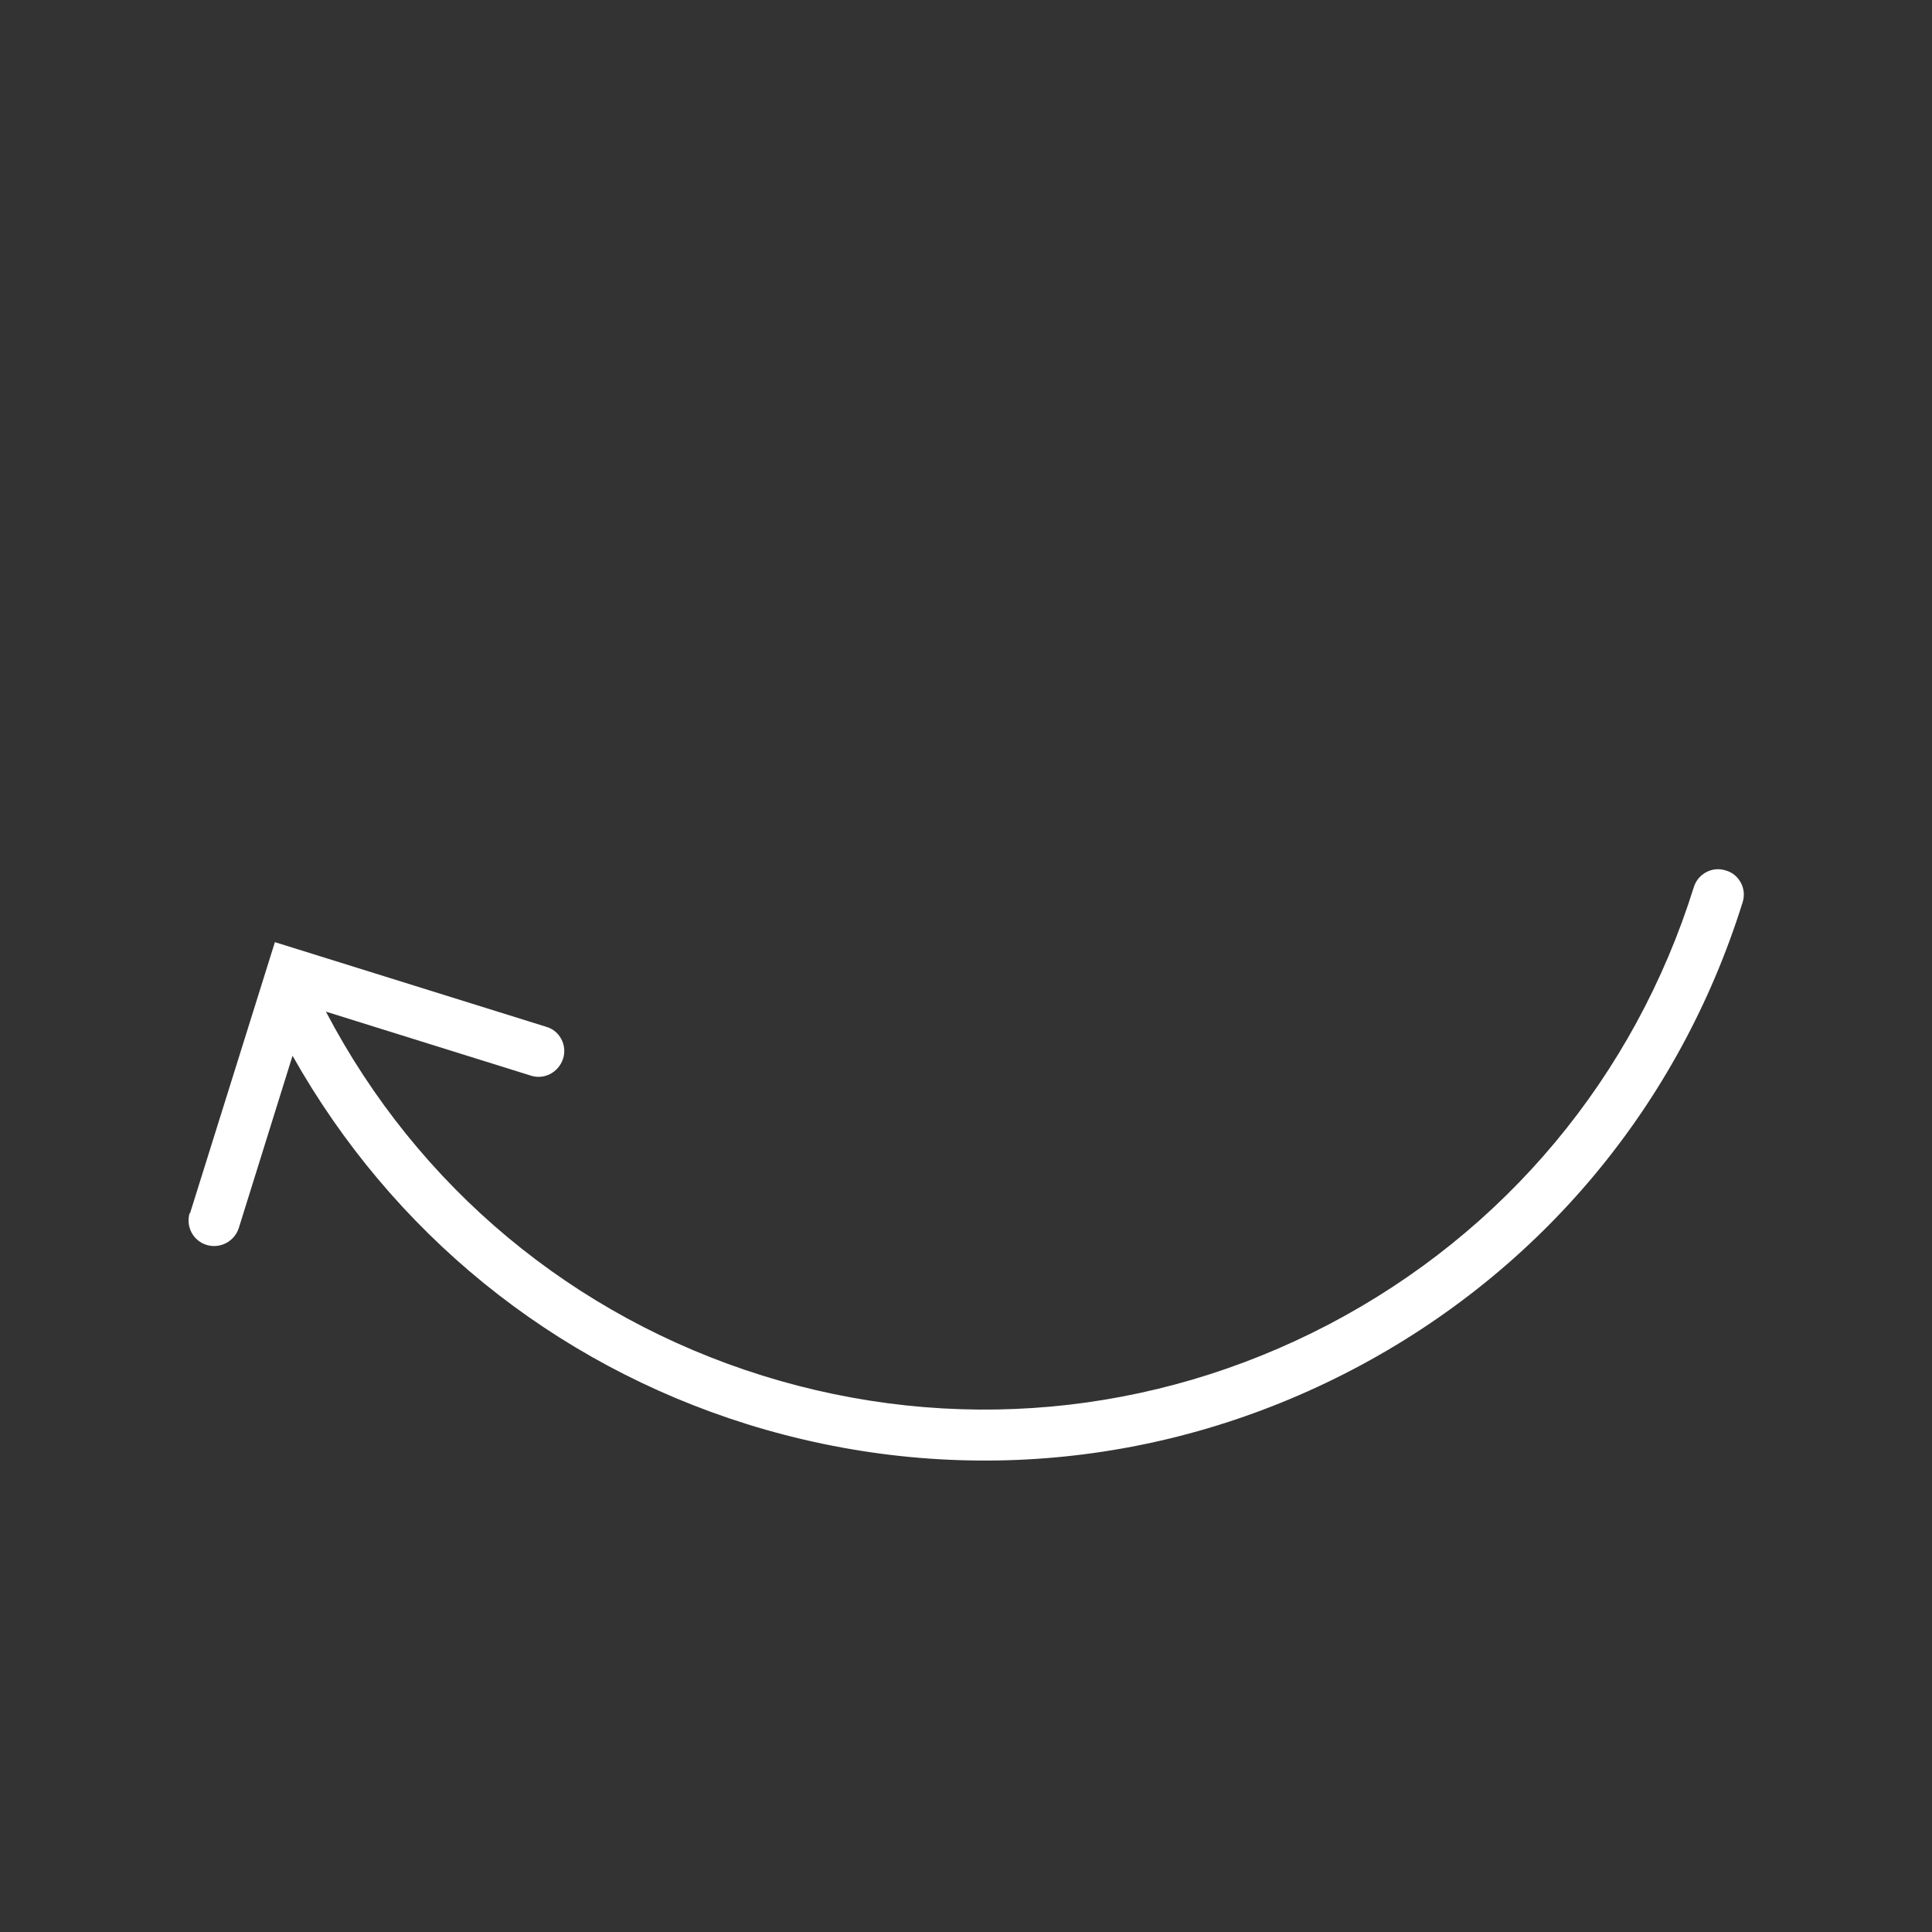
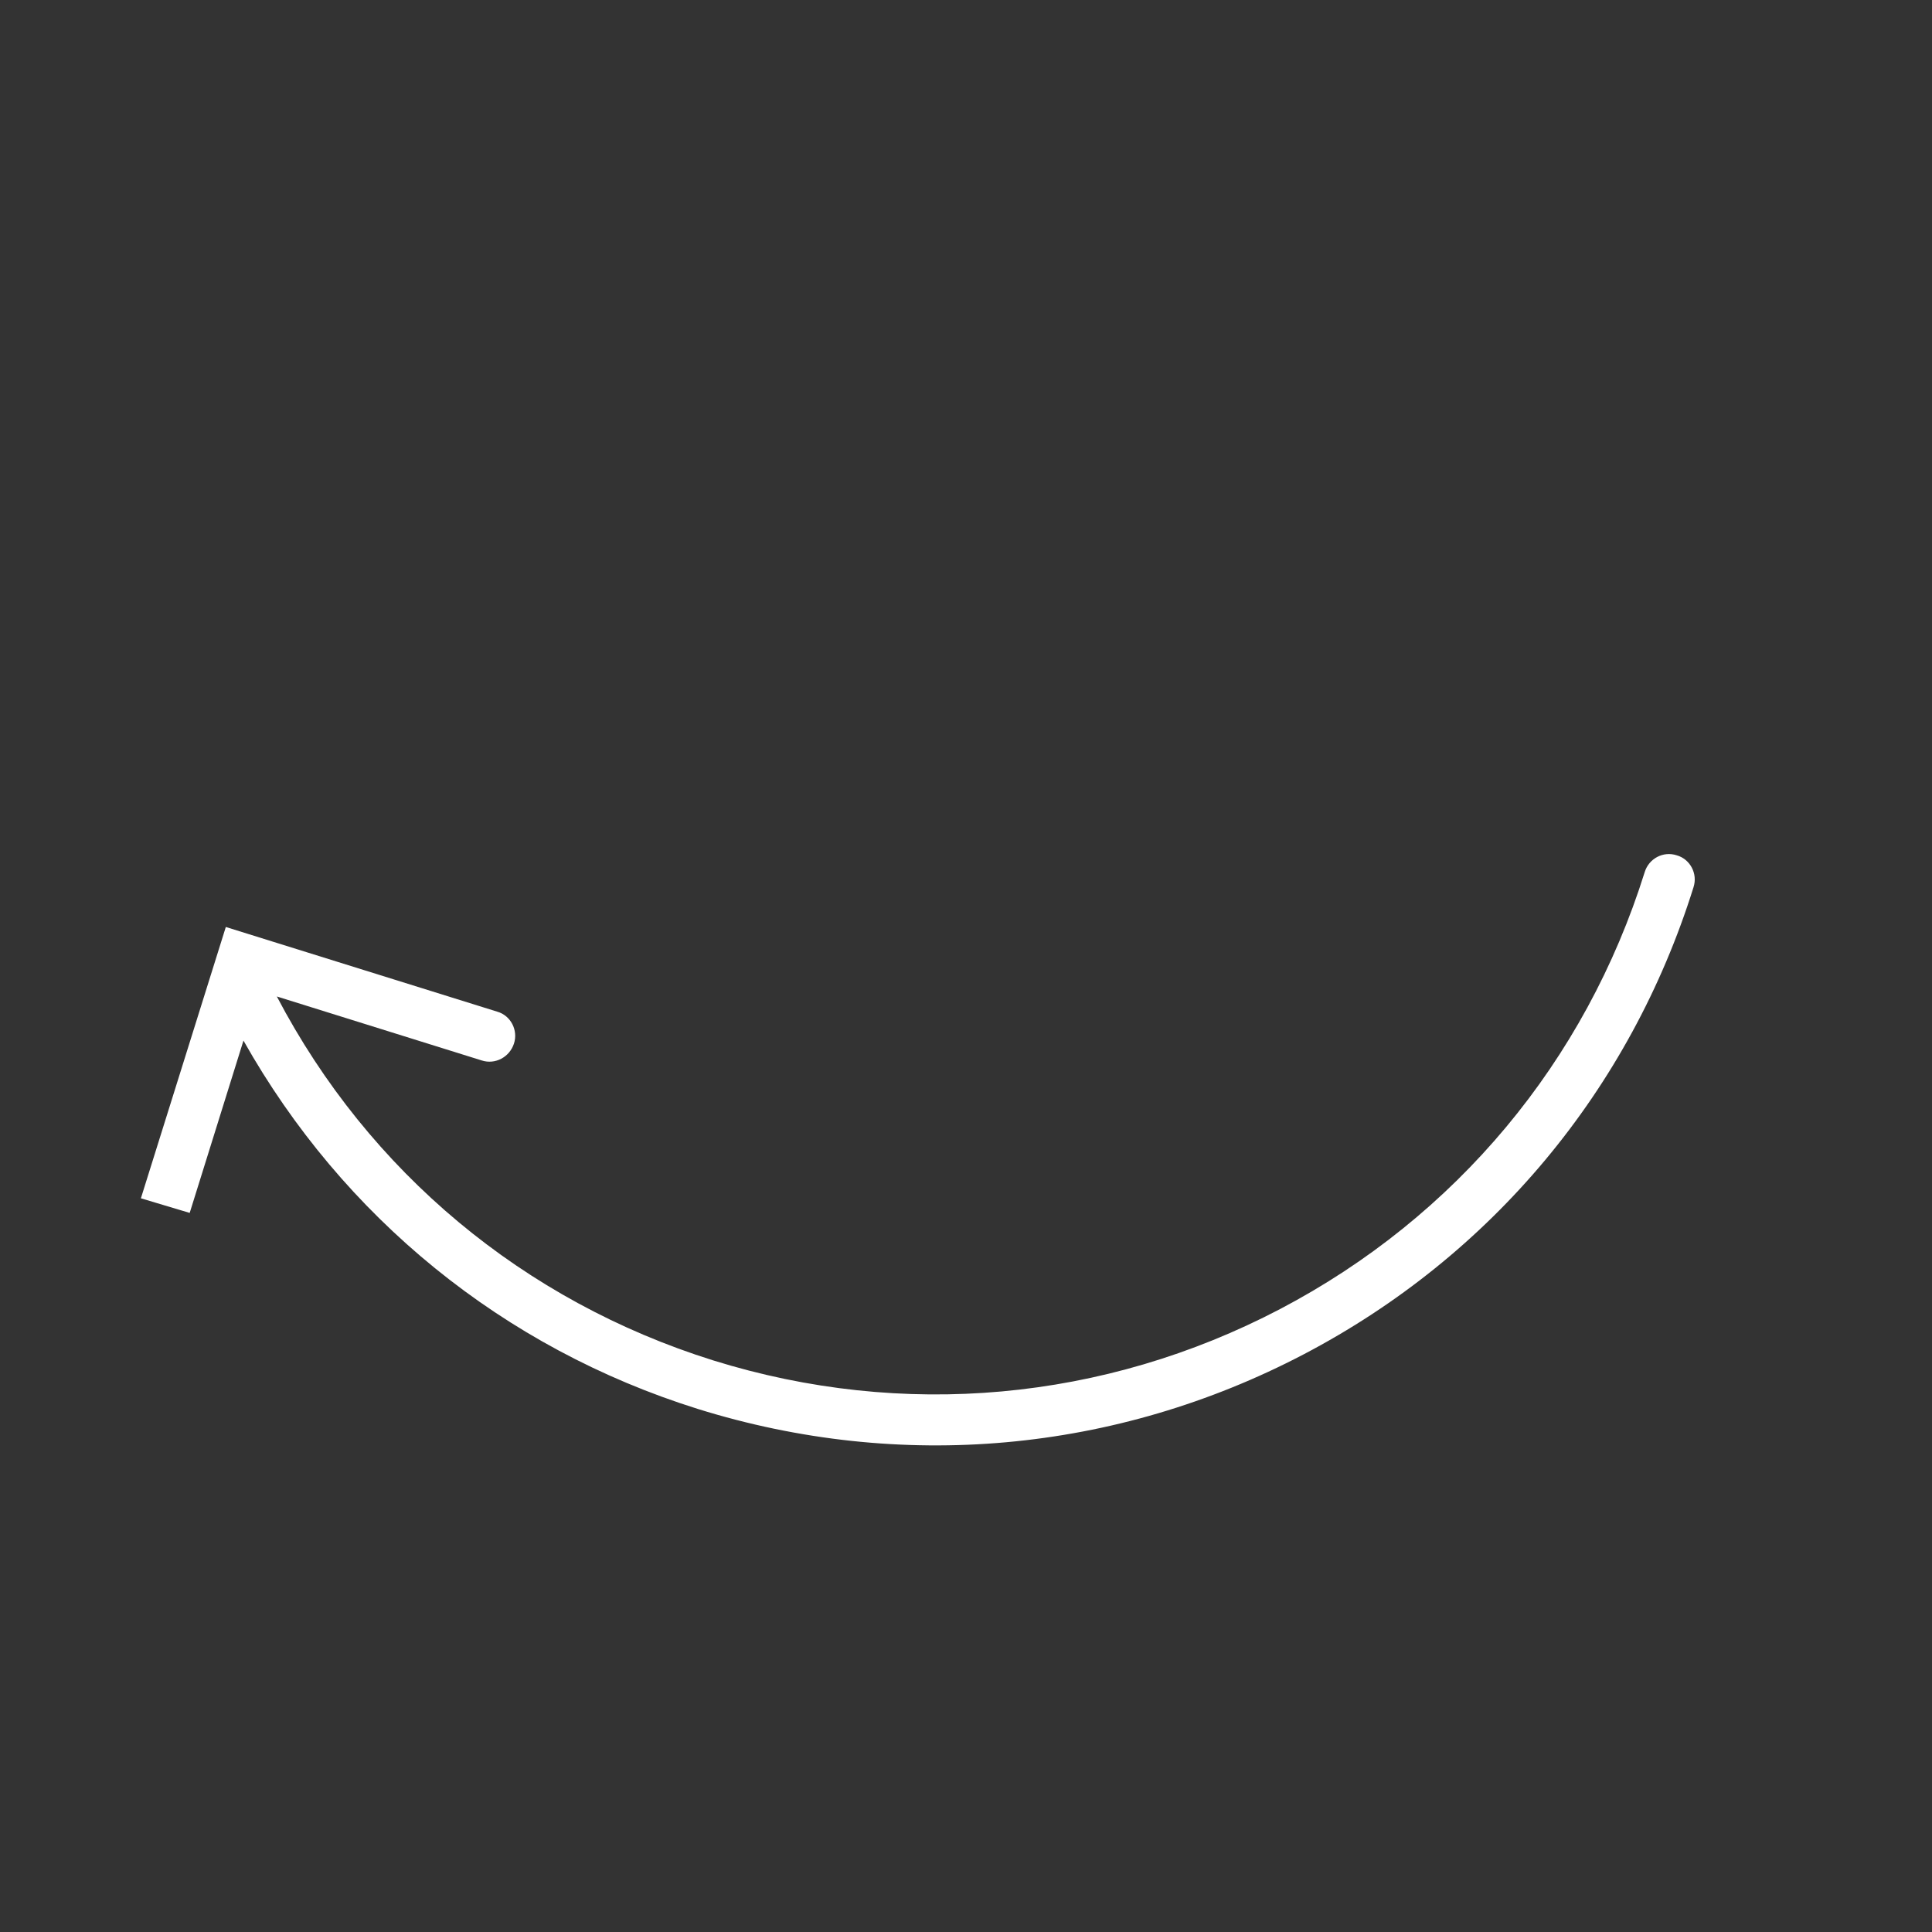
<svg xmlns="http://www.w3.org/2000/svg" id="Capa_1" data-name="Capa 1" viewBox="0 0 70.07 70.07">
  <rect x="0" y="0" width="70.07" height="70.07" fill="#333333" stroke="none" />
  <defs>
    <style> .cls-1 { fill: #fff; stroke-width: 0px; } </style>
  </defs>
-   <path class="cls-1" d="m6.88,43.99c-.15.49.12,1.01.61,1.16.49.15,1.01-.12,1.17-.61l1.95-6.25c3.61,6.41,9.42,11.15,16.48,13.36,7.35,2.29,15.15,1.59,21.97-1.98s11.84-9.59,14.14-16.94c.08-.25.05-.5-.06-.71s-.3-.38-.55-.45c-.49-.16-1.01.12-1.16.61-2.15,6.87-6.84,12.5-13.23,15.85-6.38,3.34-13.68,4-20.55,1.86-6.87-2.15-12.49-6.83-15.83-13.2l7.43,2.32c.49.16,1.01-.12,1.17-.61.08-.24.05-.5-.06-.71s-.3-.38-.55-.45l-9.84-3.07-3.08,9.84Z" />
+   <path class="cls-1" d="m6.88,43.99l1.95-6.25c3.61,6.41,9.42,11.15,16.48,13.36,7.35,2.29,15.15,1.59,21.97-1.98s11.84-9.59,14.14-16.94c.08-.25.05-.5-.06-.71s-.3-.38-.55-.45c-.49-.16-1.01.12-1.16.61-2.15,6.87-6.84,12.5-13.23,15.85-6.38,3.34-13.68,4-20.55,1.86-6.87-2.15-12.49-6.83-15.83-13.2l7.43,2.32c.49.16,1.01-.12,1.17-.61.08-.24.05-.5-.06-.71s-.3-.38-.55-.45l-9.84-3.07-3.08,9.84Z" />
</svg>